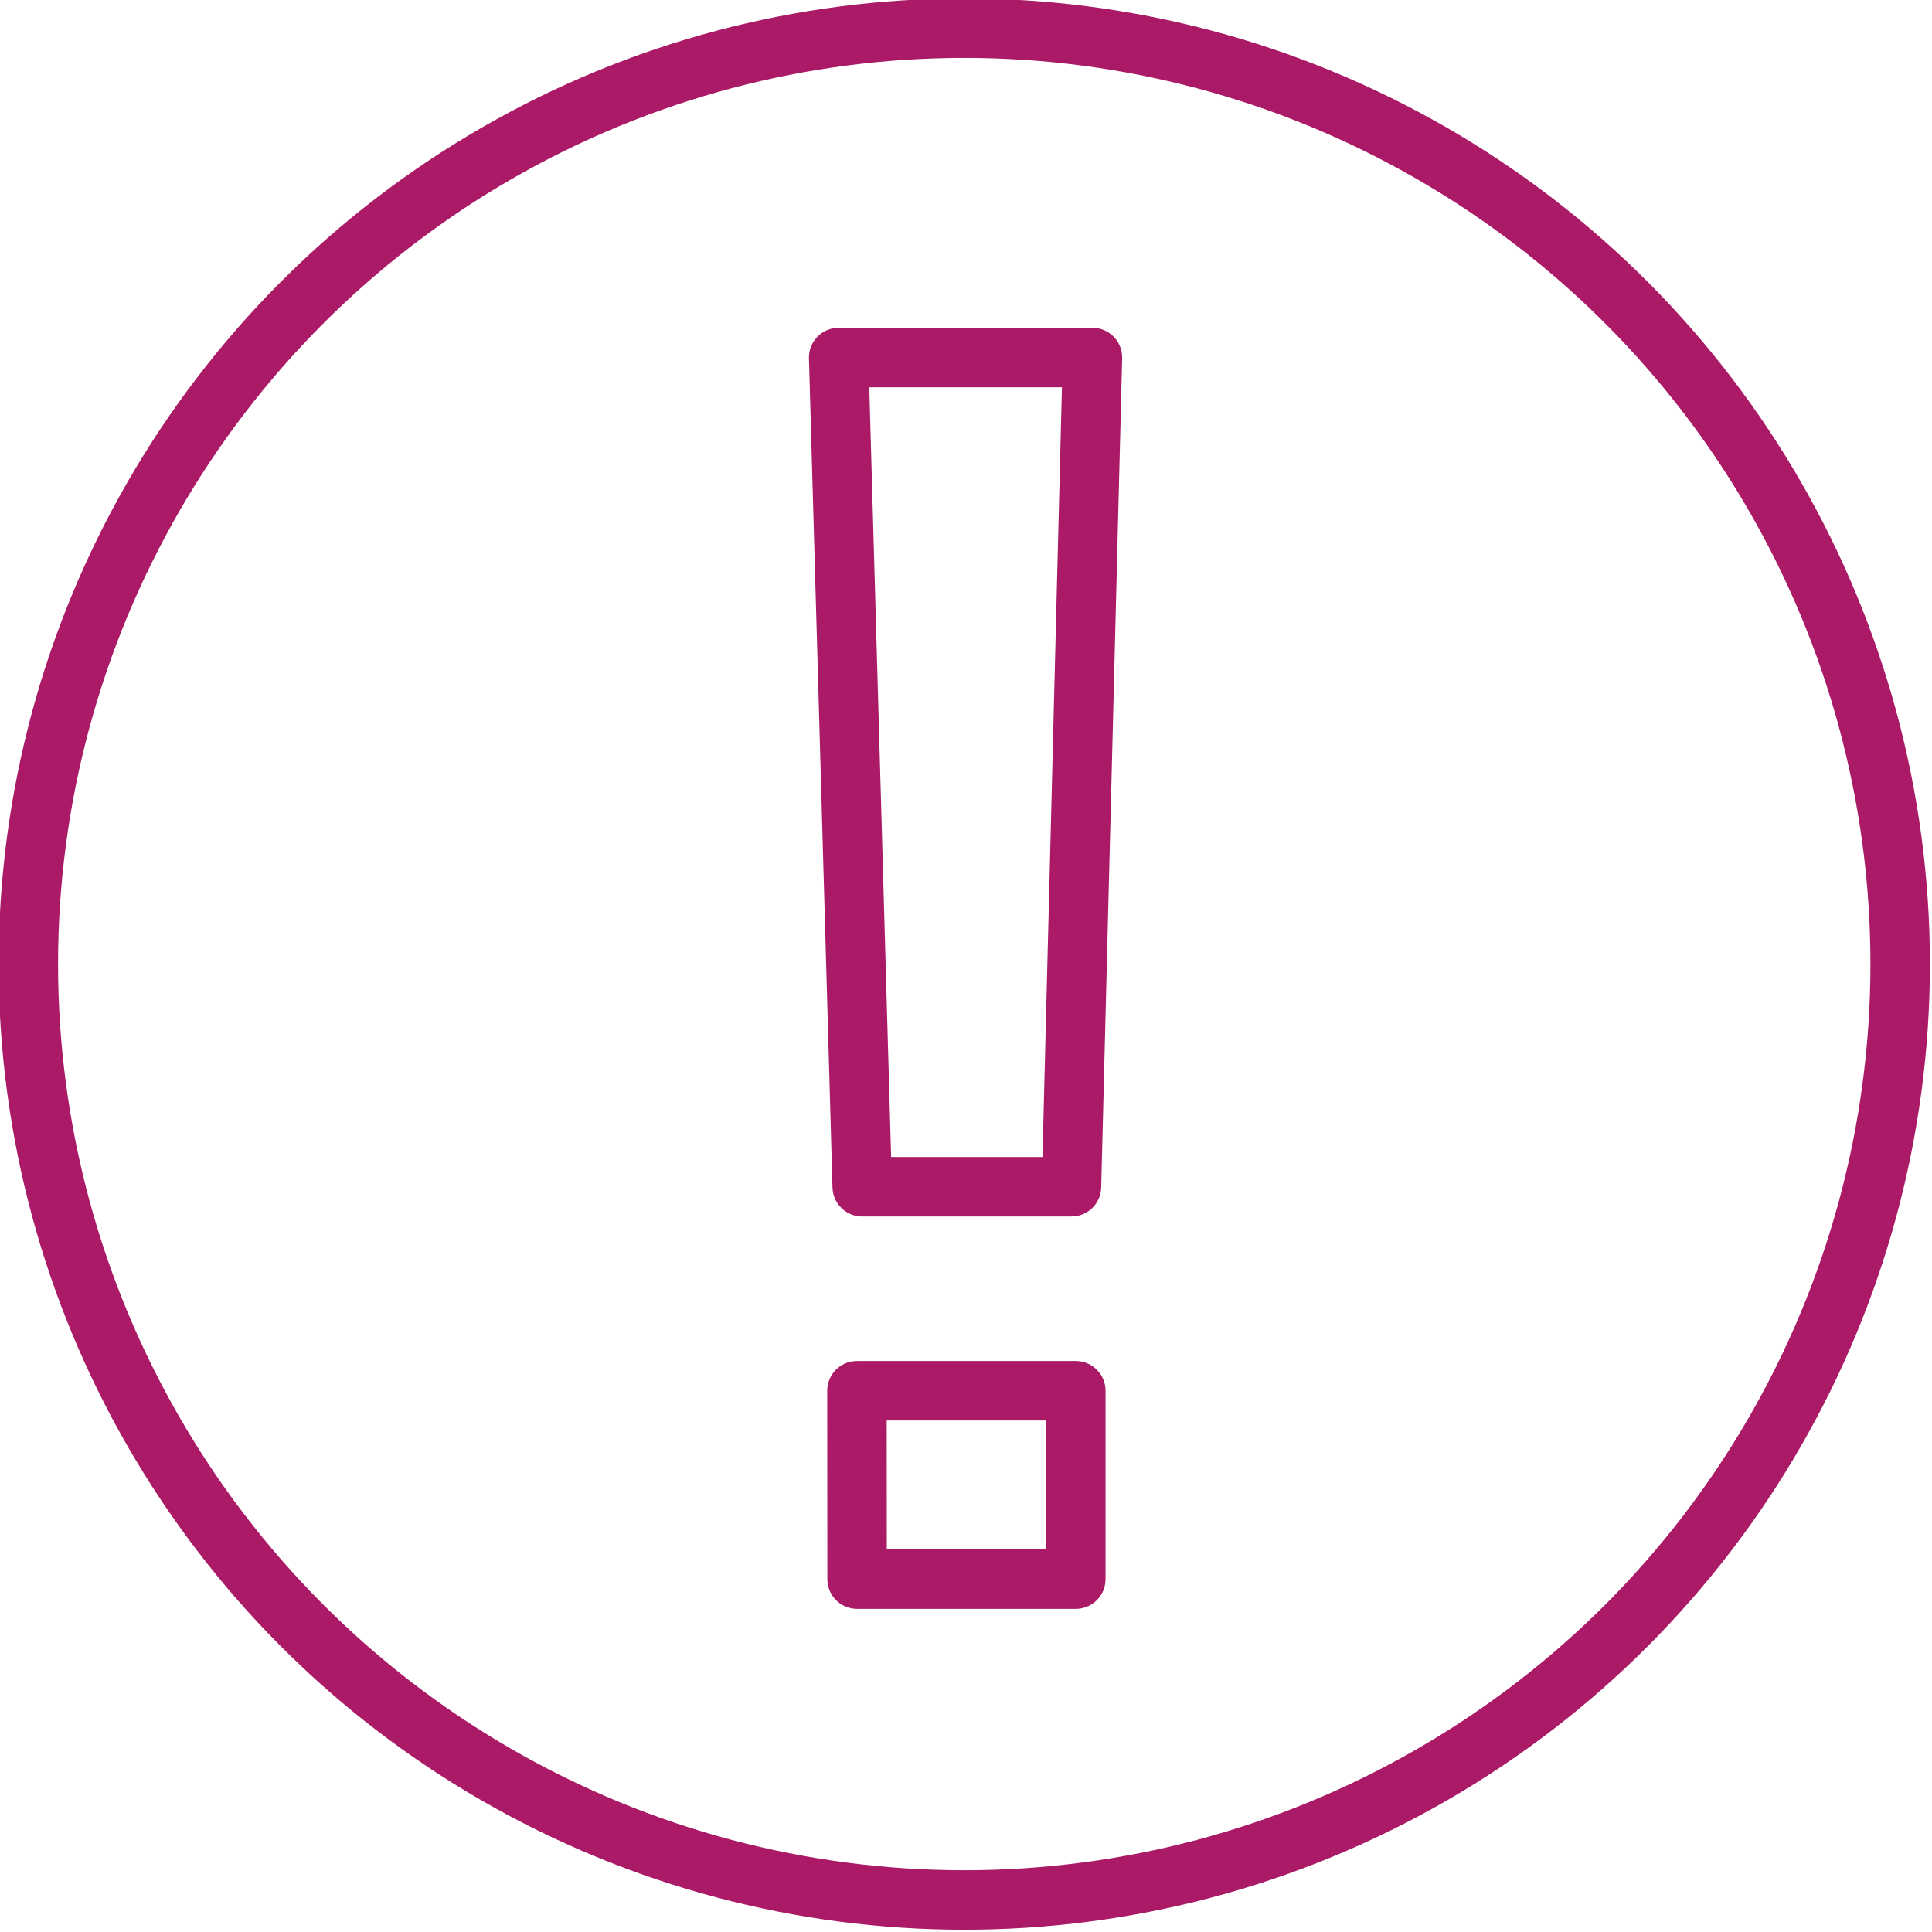
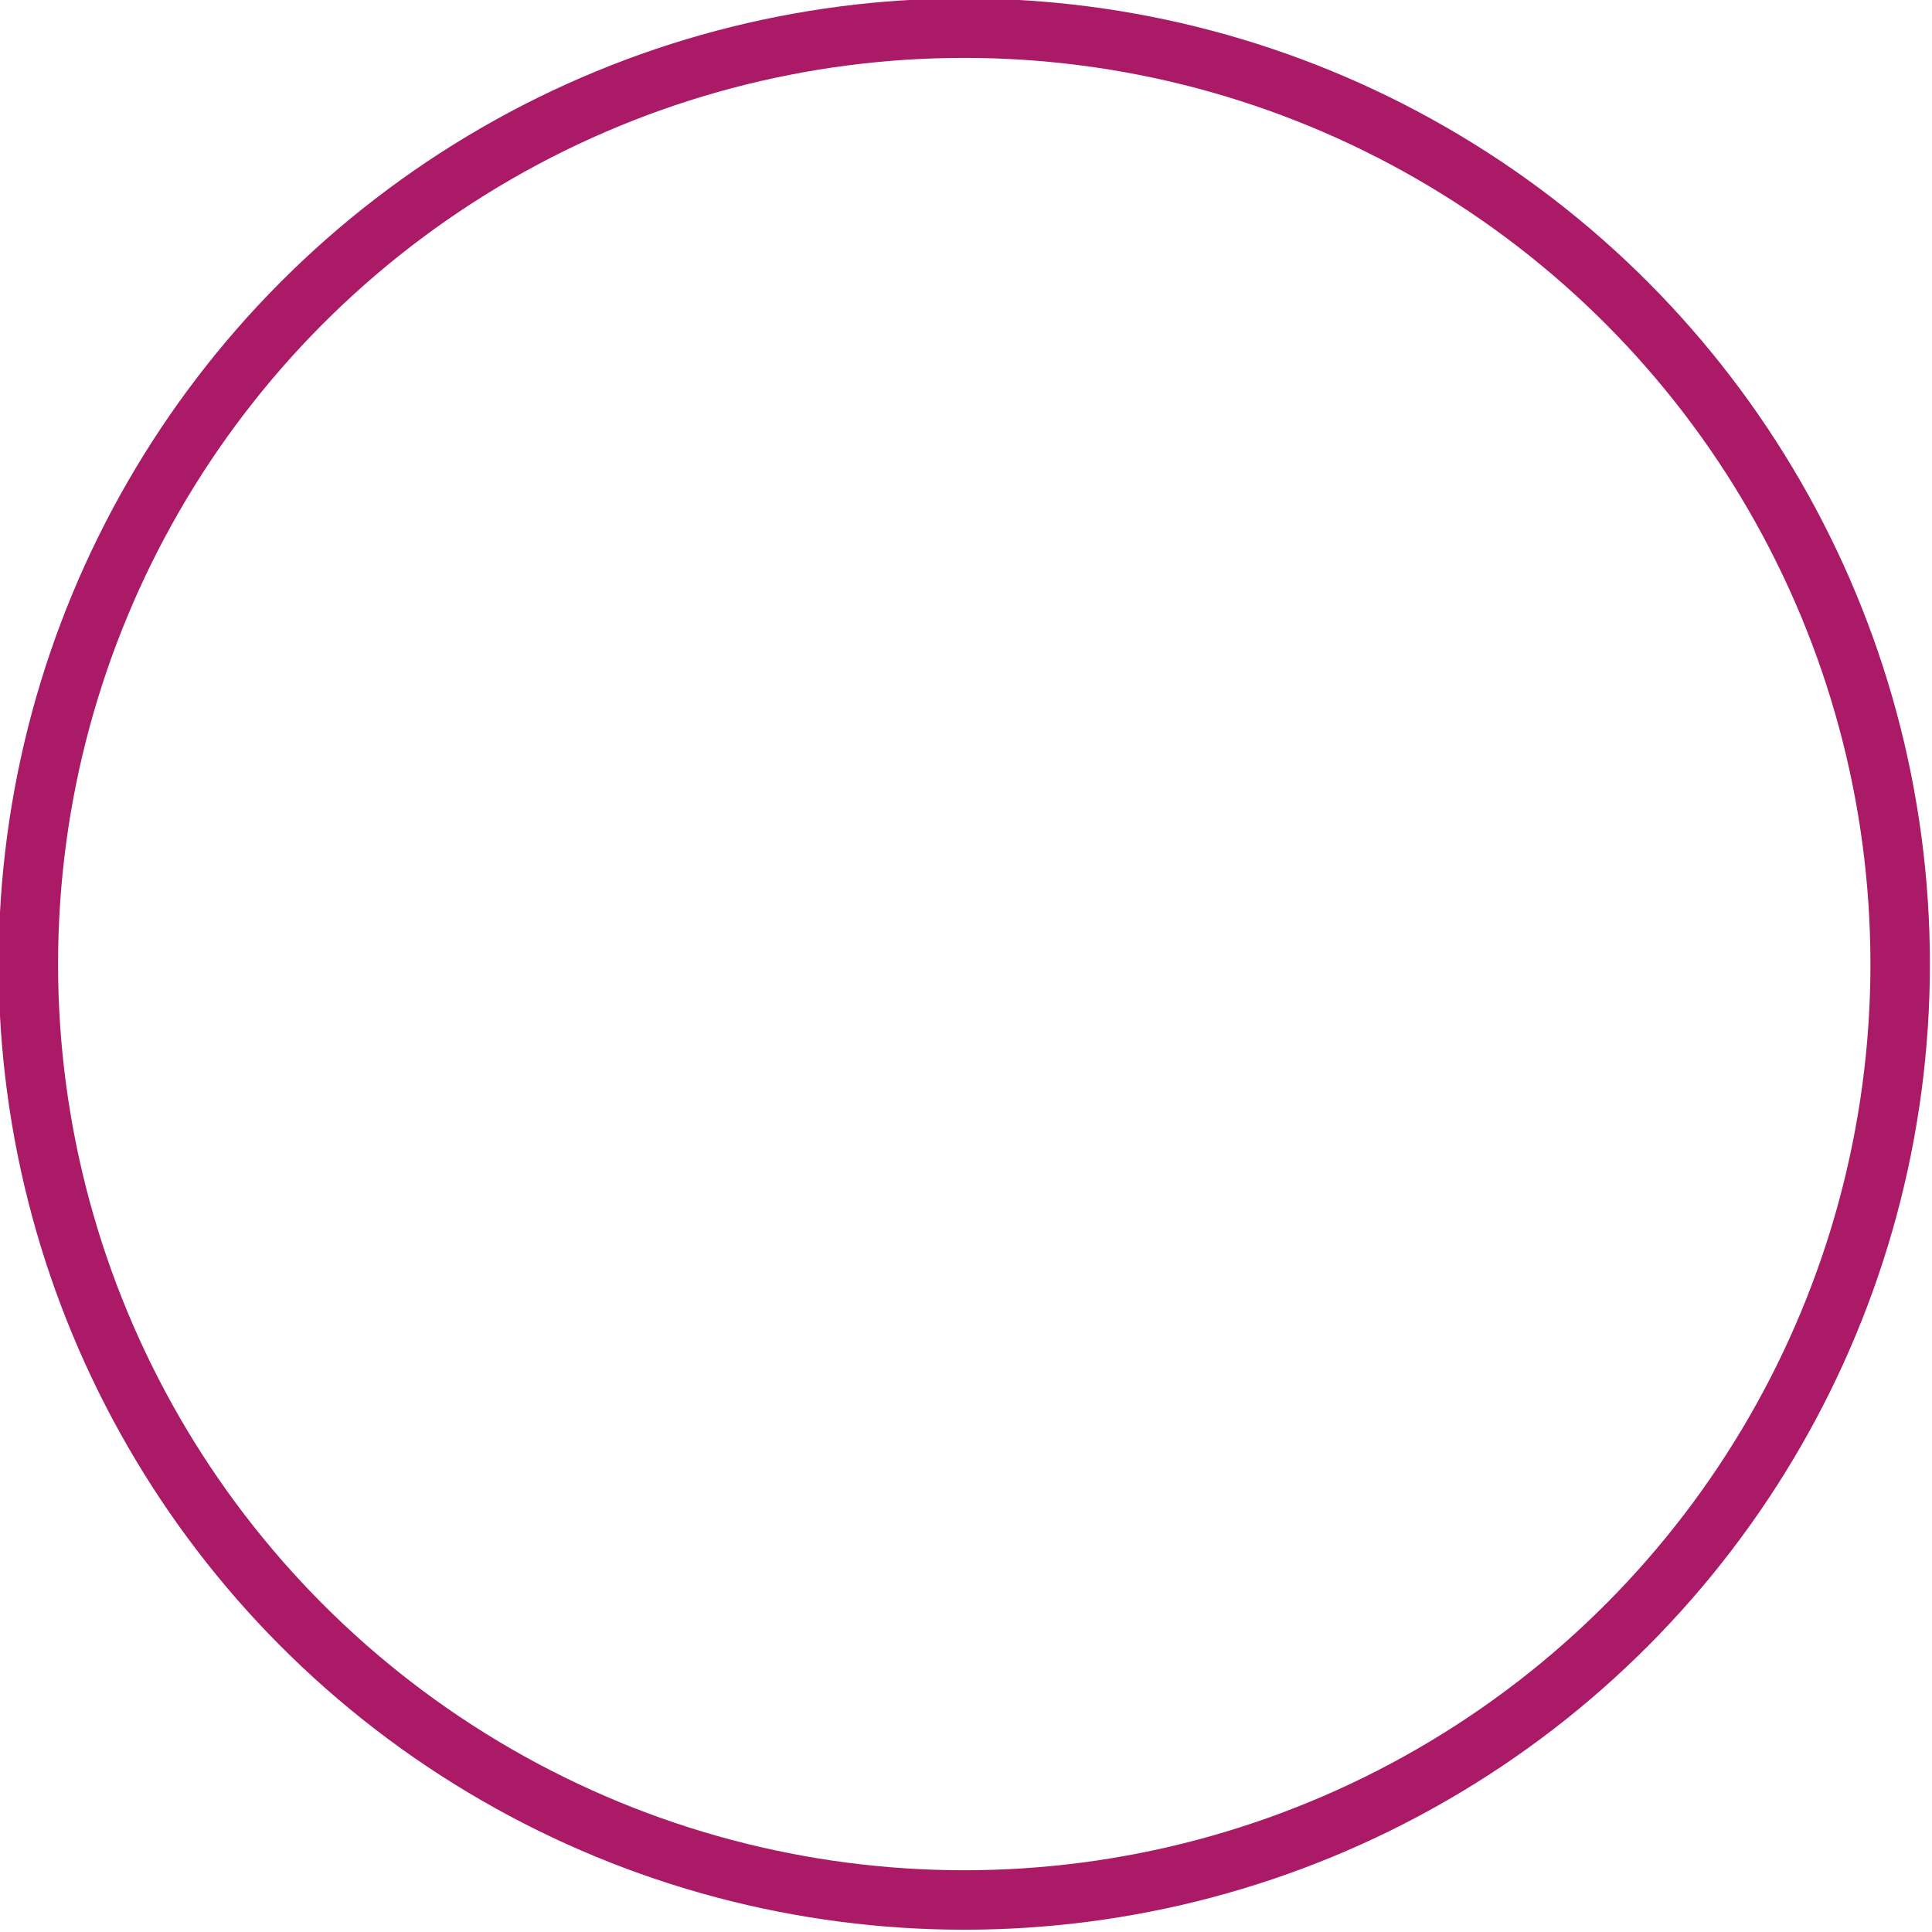
<svg xmlns="http://www.w3.org/2000/svg" xmlns:ns1="http://www.inkscape.org/namespaces/inkscape" xmlns:ns2="http://sodipodi.sourceforge.net/DTD/sodipodi-0.dtd" width="16.237mm" height="16.237mm" viewBox="0 0 16.237 16.237" version="1.1" id="svg5" xml:space="preserve" ns1:version="1.2 (dc2aeda, 2022-05-15)" ns2:docname="exclamation.svg">
  <ns2:namedview id="namedview7" pagecolor="#ffffff" bordercolor="#000000" borderopacity="0.25" ns1:showpageshadow="2" ns1:pageopacity="0.0" ns1:pagecheckerboard="0" ns1:deskcolor="#d1d1d1" ns1:document-units="mm" showgrid="false" ns1:zoom="1.1893044" ns1:cx="-179.5167" ns1:cy="34.053519" ns1:window-width="1920" ns1:window-height="1027" ns1:window-x="0" ns1:window-y="25" ns1:window-maximized="1" ns1:current-layer="layer1" />
  <defs id="defs2" />
  <g ns1:label="Warstwa 1" ns1:groupmode="layer" id="layer1" transform="translate(-54.87,-59.709)">
    <g id="g2379" transform="matrix(0.559,0,0,0.559,21.207,23.439)" style="stroke-width:0.894;stroke-dasharray:none">
      <circle style="fill:none;stroke:#aa1a66;stroke-width:0.894;stroke-linecap:round;stroke-dasharray:none;stroke-opacity:1;paint-order:markers stroke fill" id="path300" cx="74.717" cy="79.378" r="14.071" />
-       <path style="fill:none;stroke:#aa1a66;stroke-width:0.894;stroke-linecap:round;stroke-linejoin:round;stroke-dasharray:none;stroke-opacity:1;paint-order:markers stroke fill" d="m 72.829,70.259 h 3.815 l -0.315,12.467 h -3.146 z" id="path2276" ns2:nodetypes="ccccc" />
-       <path style="fill:none;stroke:#aa1a66;stroke-width:0.894;stroke-linecap:round;stroke-linejoin:round;stroke-dasharray:none;stroke-opacity:1;paint-order:markers stroke fill" d="m 73.104,85.793 h 3.29 v 2.832 h -3.288 z" id="path2374" ns2:nodetypes="ccccc" />
    </g>
  </g>
</svg>